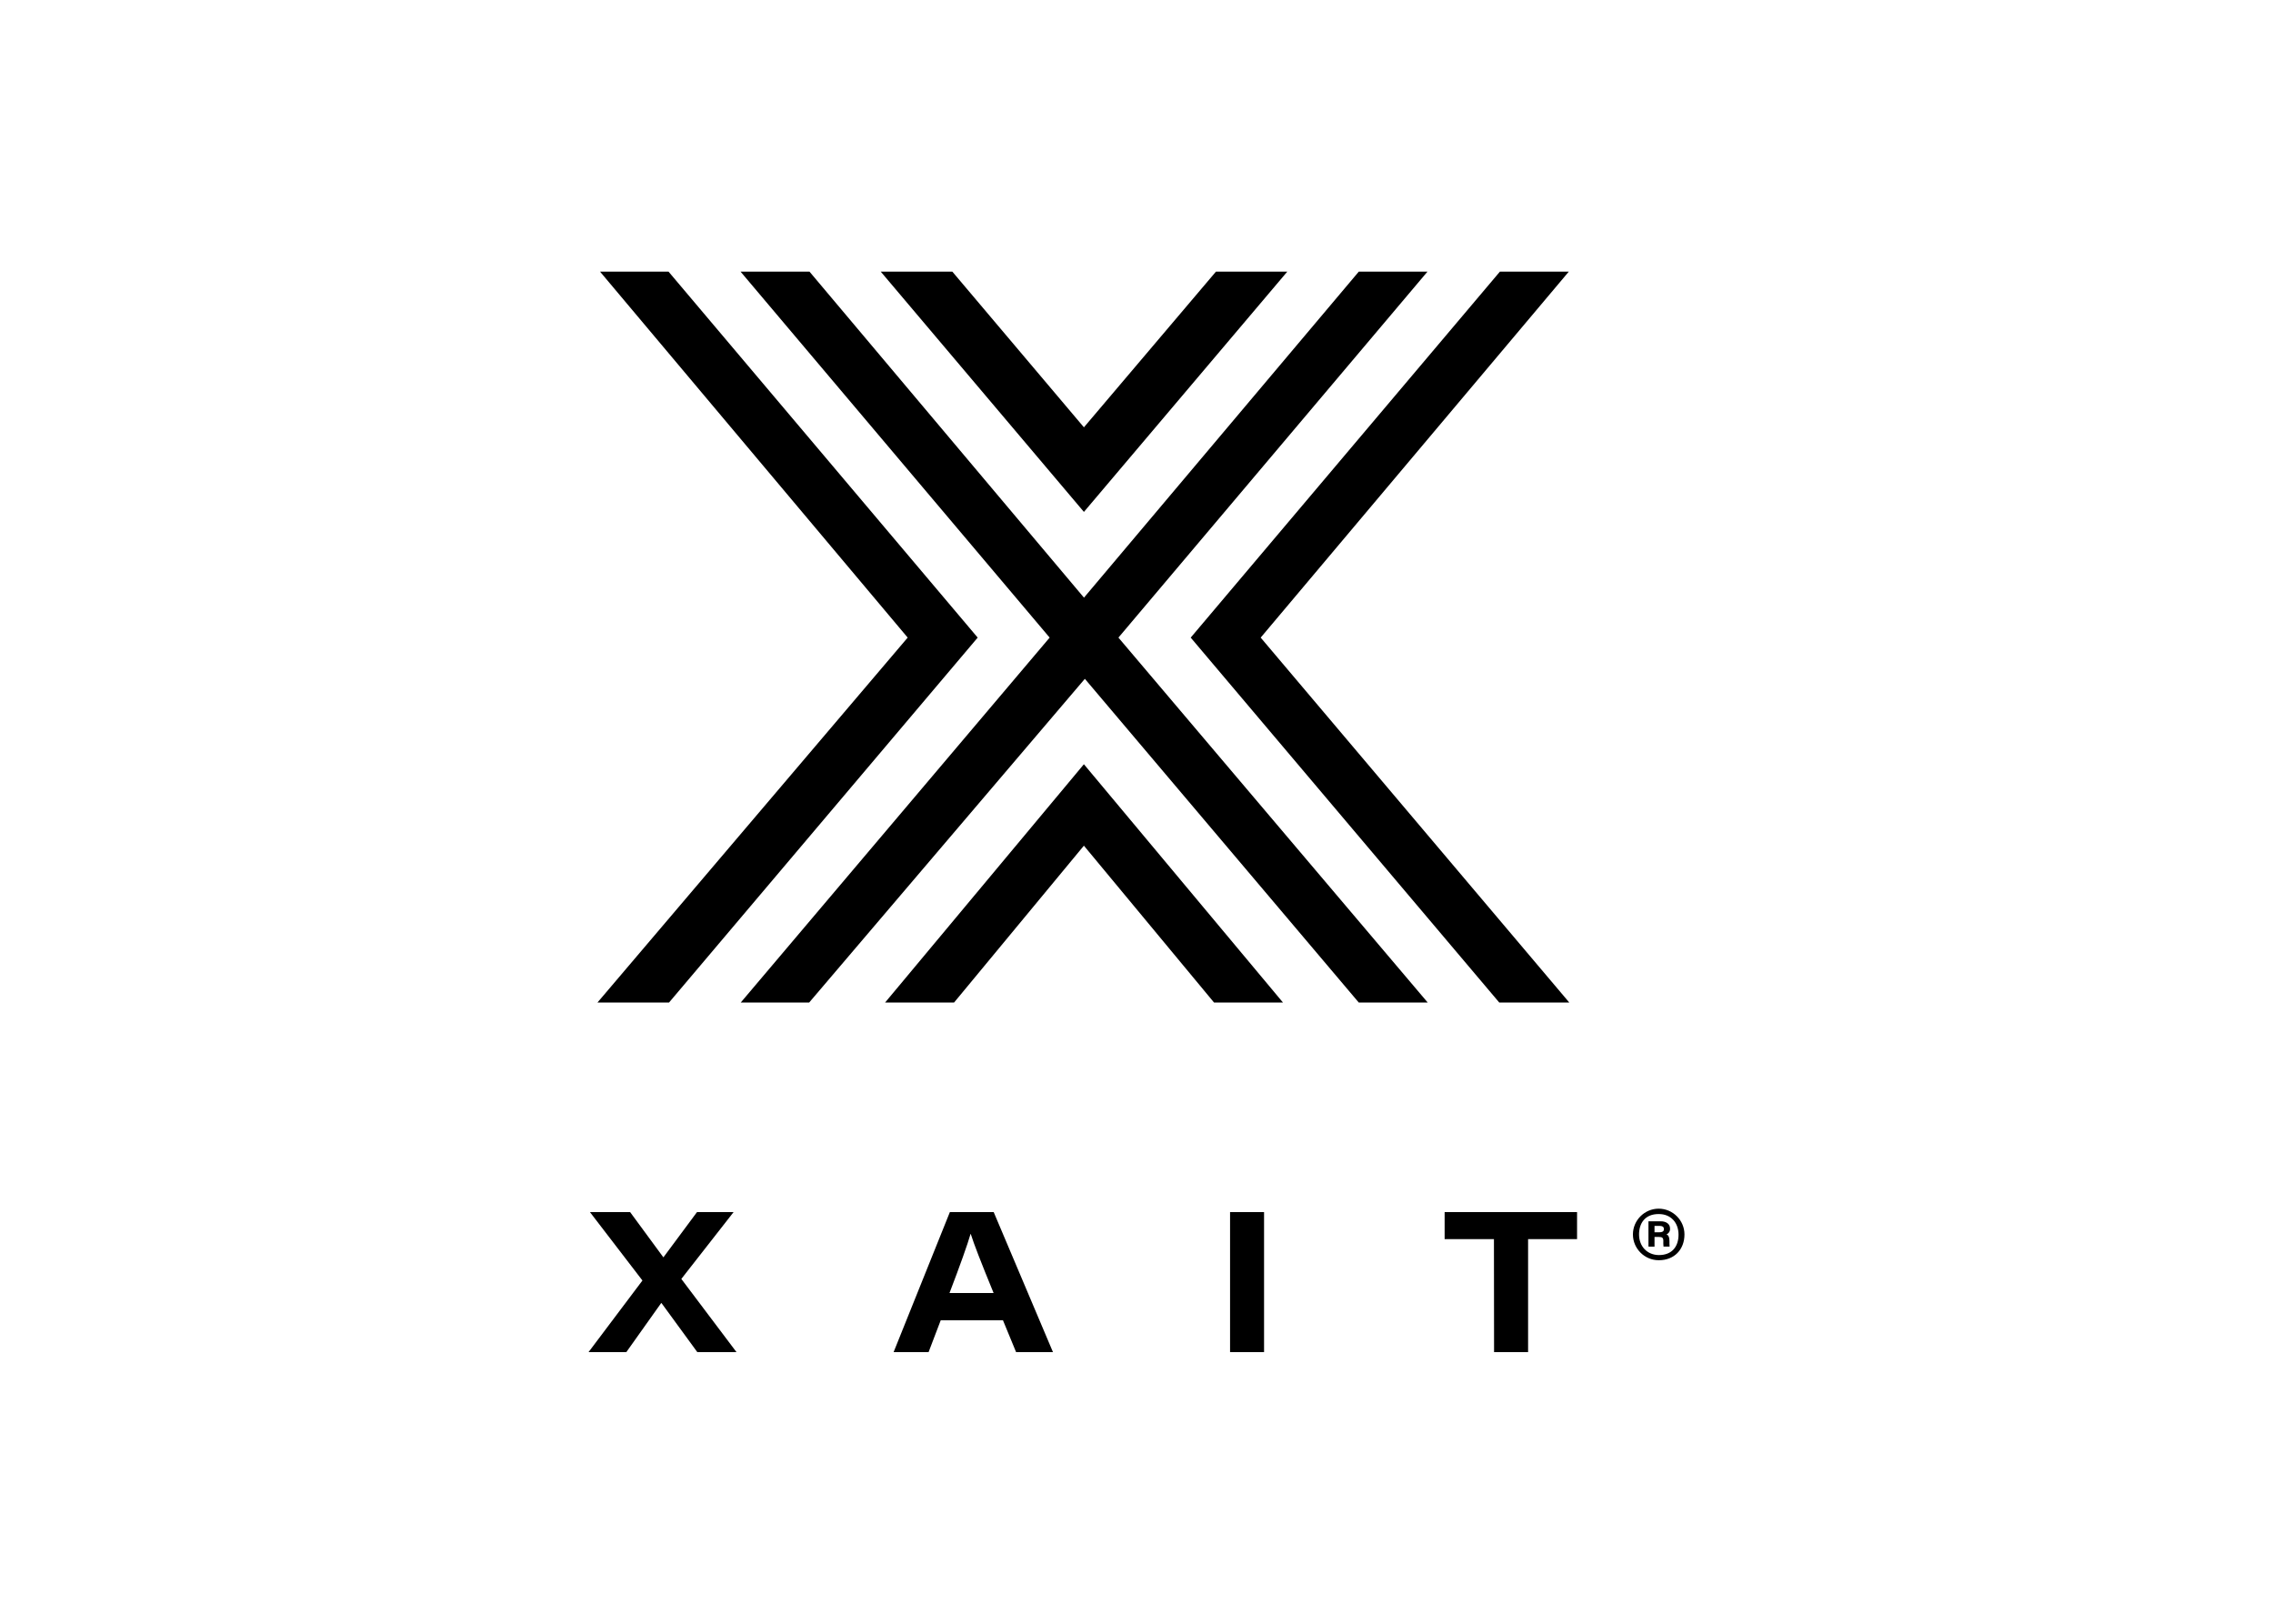
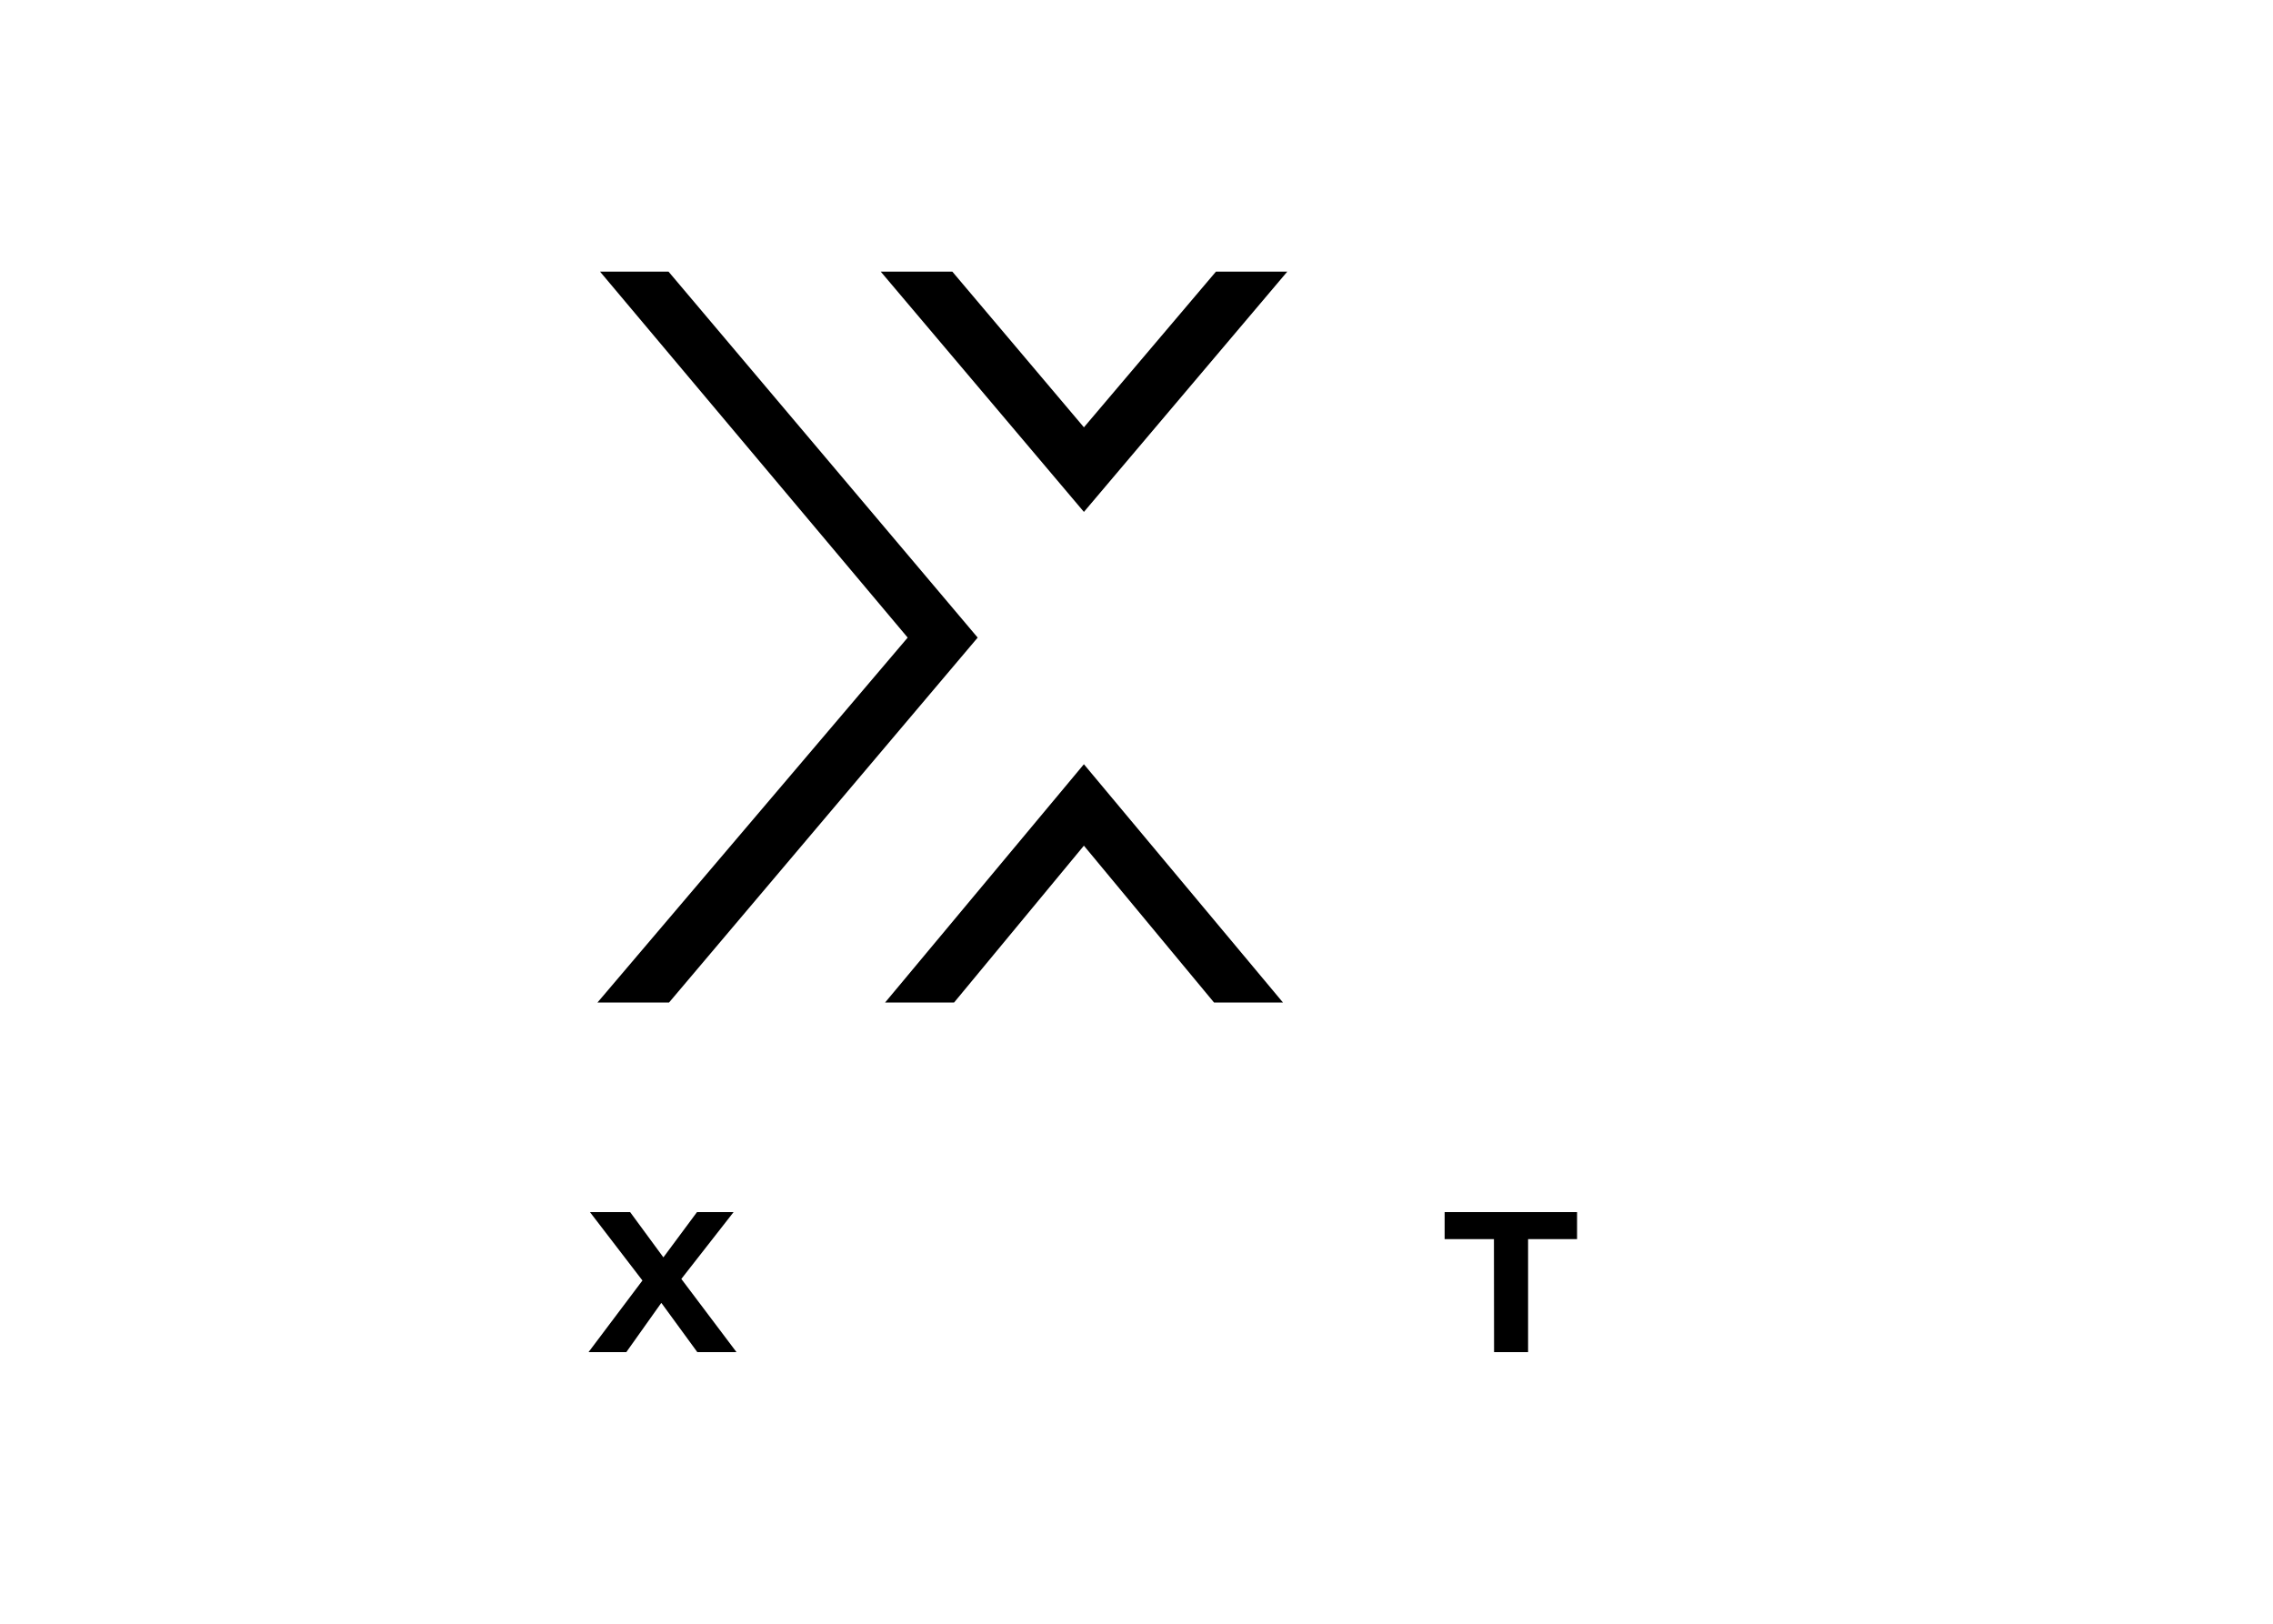
<svg xmlns="http://www.w3.org/2000/svg" clip-rule="evenodd" fill-rule="evenodd" stroke-linejoin="round" stroke-miterlimit="2" viewBox="0 0 560 400">
  <g fill-rule="nonzero" transform="matrix(.635 0 0 .635 145 66.918)">
    <path d="m115.05 283.55h26.76l50.38-60.86 50.5 60.86h26.75l-77.25-92.45z" />
    <path d="m243.42 0-51.22 60.39-51.05-60.39h-27.78l78.83 93.21 78.9-93.21z" />
    <path d="m31.04 0h-26.58l119.36 141.97-120.37 141.58h27.77l119.76-141.58z" />
-     <path d="m233.63 141.97 119.72 141.58h27.17l-119.74-141.58 119.54-141.97h-26.73z" />
-     <path d="m205.59 141.97 119.9-141.97h-26.65l-106.62 126.47-106.49-126.47h-26.75l119.92 141.97-119.86 141.58h26.55l106.97-125.59 106.28 125.59h26.75z" />
    <path d="m42.2 419.16-13.88-19h-.16l-13.5 19h-14.66l20.91-27.78-20.37-26.54h15.59l12.87 17.51h.08l13-17.51h14.2l-20.28 25.93 21.4 28.39z" />
-     <path d="m136.64 406.81-4.71 12.35h-13.57l21.83-54.32h17l23 54.32h-14.31l-5.09-12.35zm20.52-10.57c-5.09-12.42-7.56-18.82-8.87-22.91h-.08c-1.15 4-4.09 12.27-8.17 22.91z" />
-     <path d="m248.9 364.84h13.19v54.32h-13.19z" />
    <path d="m351.28 375.34h-19.13v-10.5h51.38v10.5h-19v43.82h-13.2z" />
-     <path d="m425.2 373.51c0 5.89-4 10-9.88 10-.04 0-.08.001-.12.001-5.486 0-10-4.514-10-10s4.514-10 10-10 10 4.513 10 9.999zm-17.62 0c0 4.66 3.2 8 7.74 8 5.05 0 7.58-3.31 7.58-7.91s-2.92-8-7.63-8c-5.45-.05-7.69 3.65-7.69 7.91zm3.65 4.72v-9.82h4.77c2.08 0 3.6 1 3.6 2.8.082.99-.491 1.925-1.41 2.3.9.23 1.18 1.29 1.18 2.53 0 .56 0 1.62.06 2.19h-2.36c-.081-.74-.105-1.486-.07-2.23 0-1.18-.45-1.51-1.68-1.51h-1.74v3.76zm2.35-5.56h1.91c1 0 1.74-.28 1.74-1.23 0-.73-.39-1.24-1.79-1.24h-1.86z" />
  </g>
</svg>